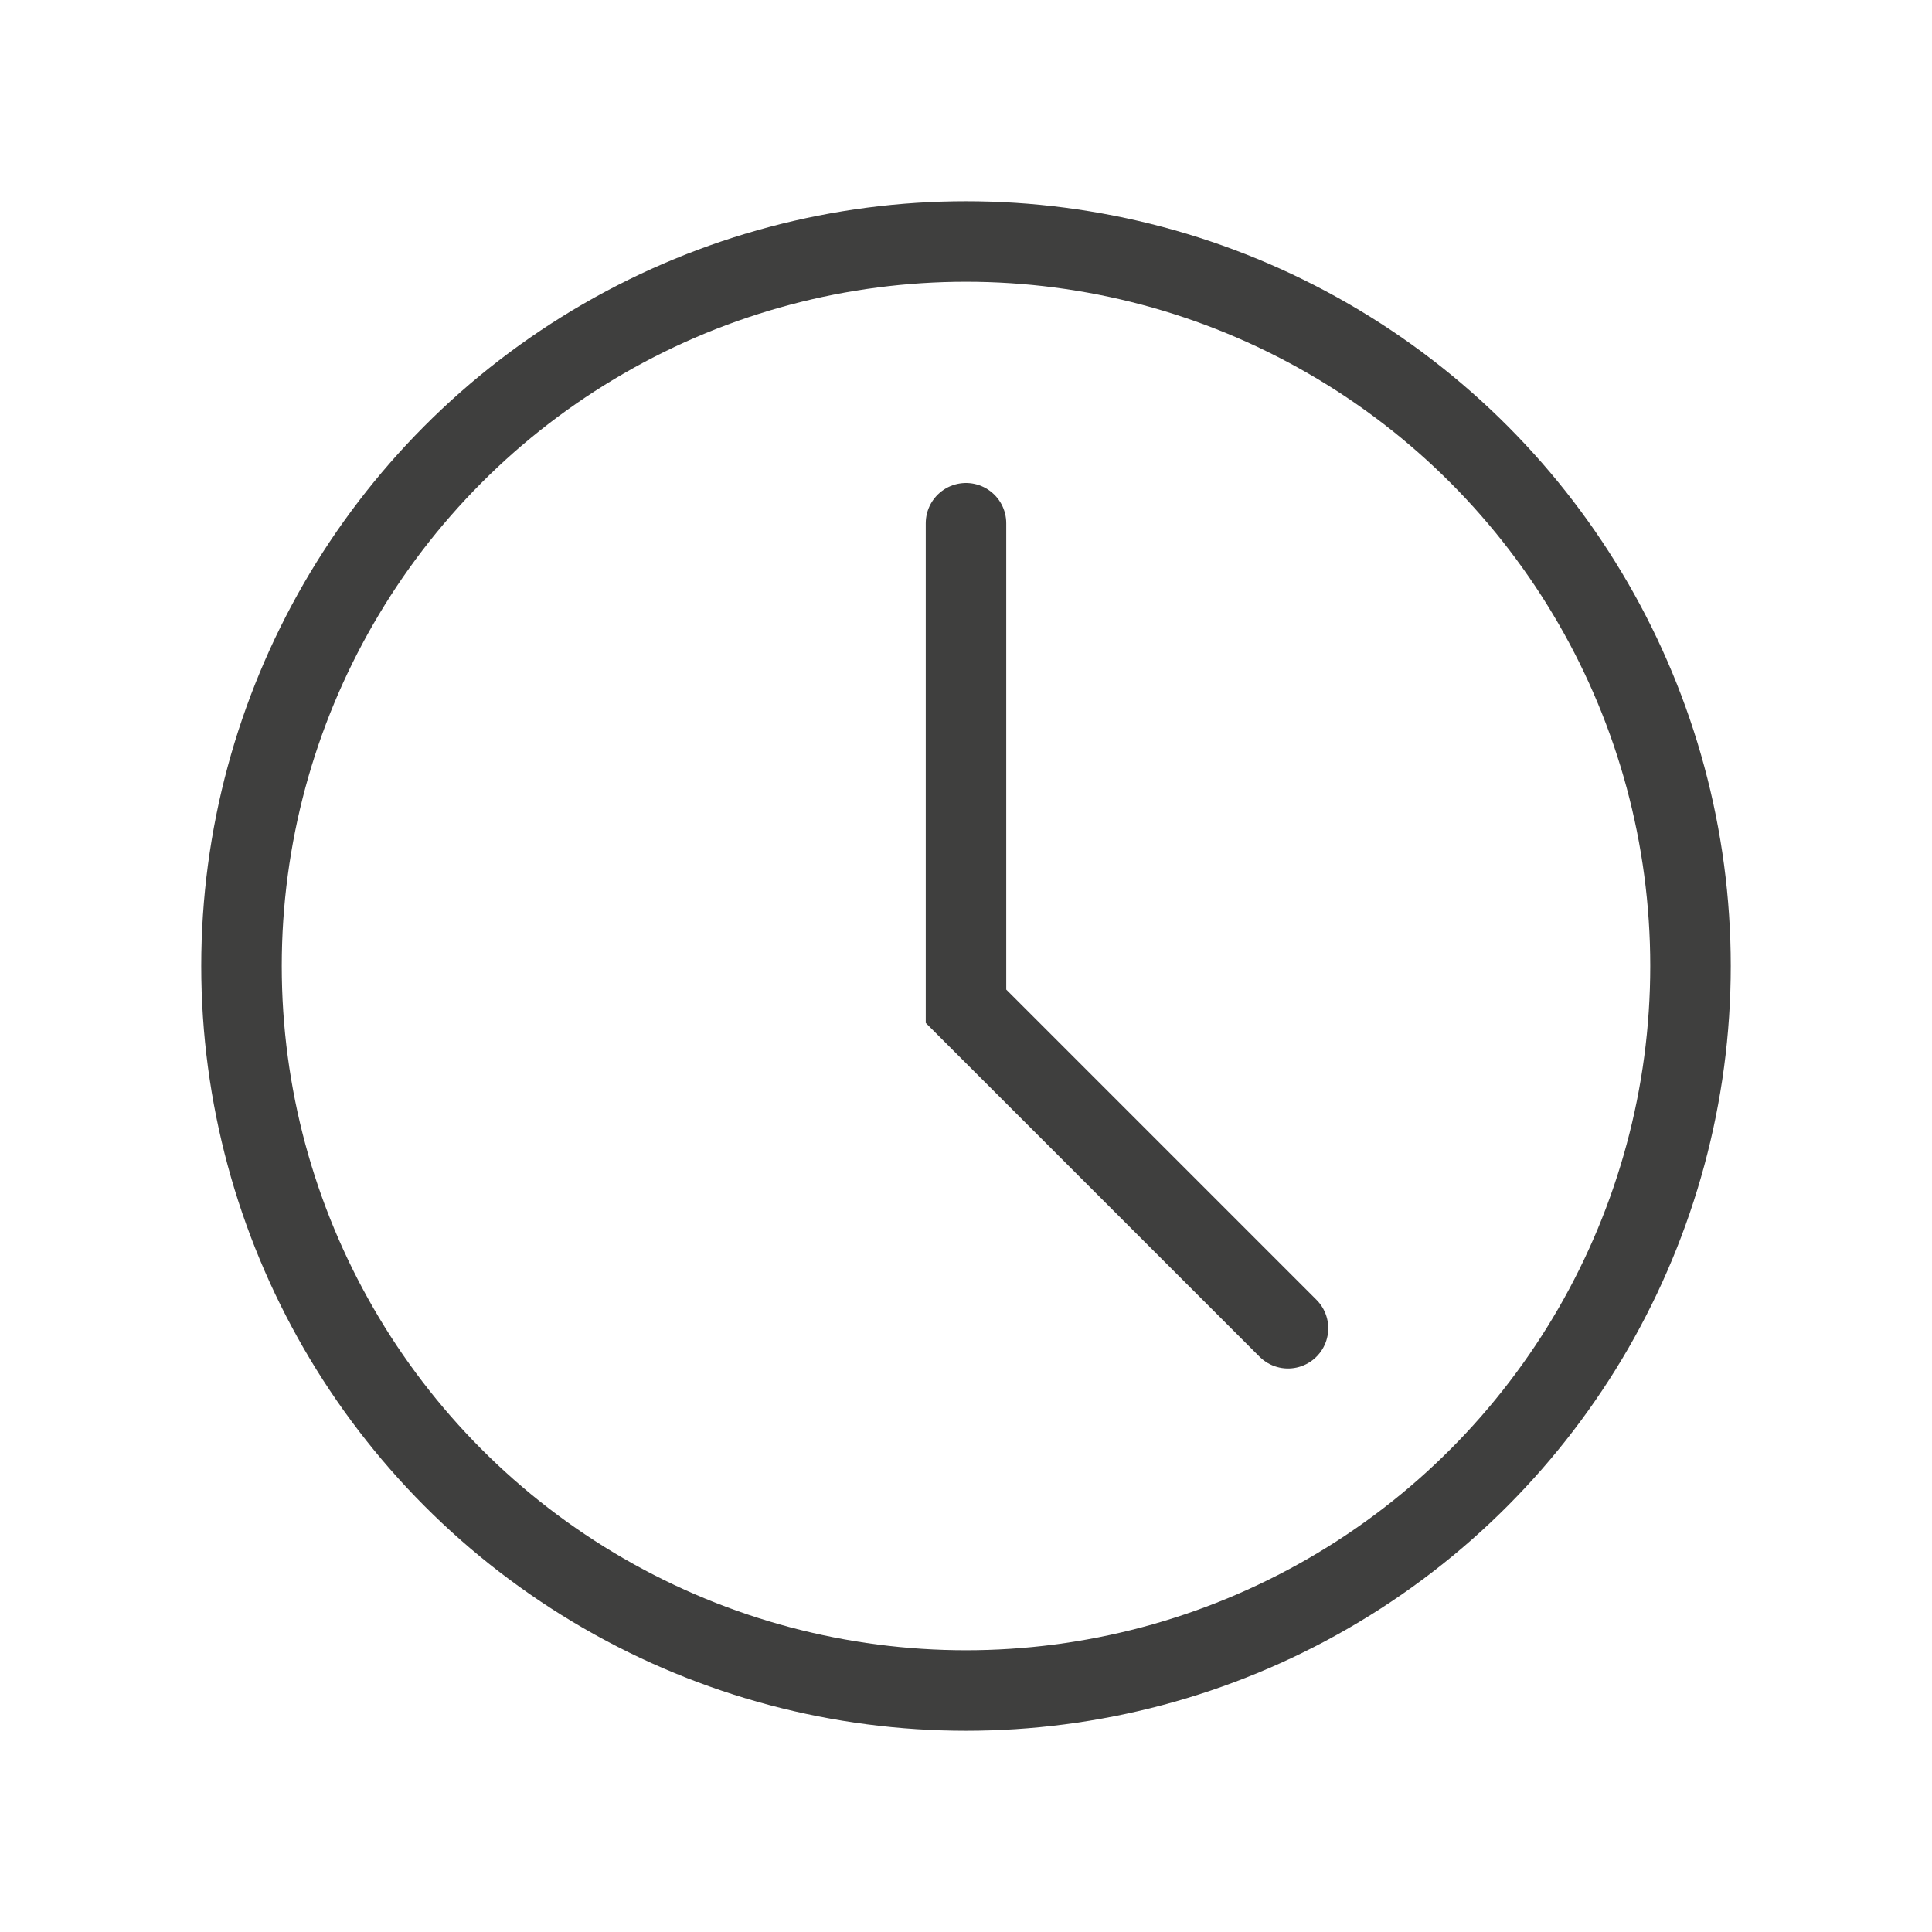
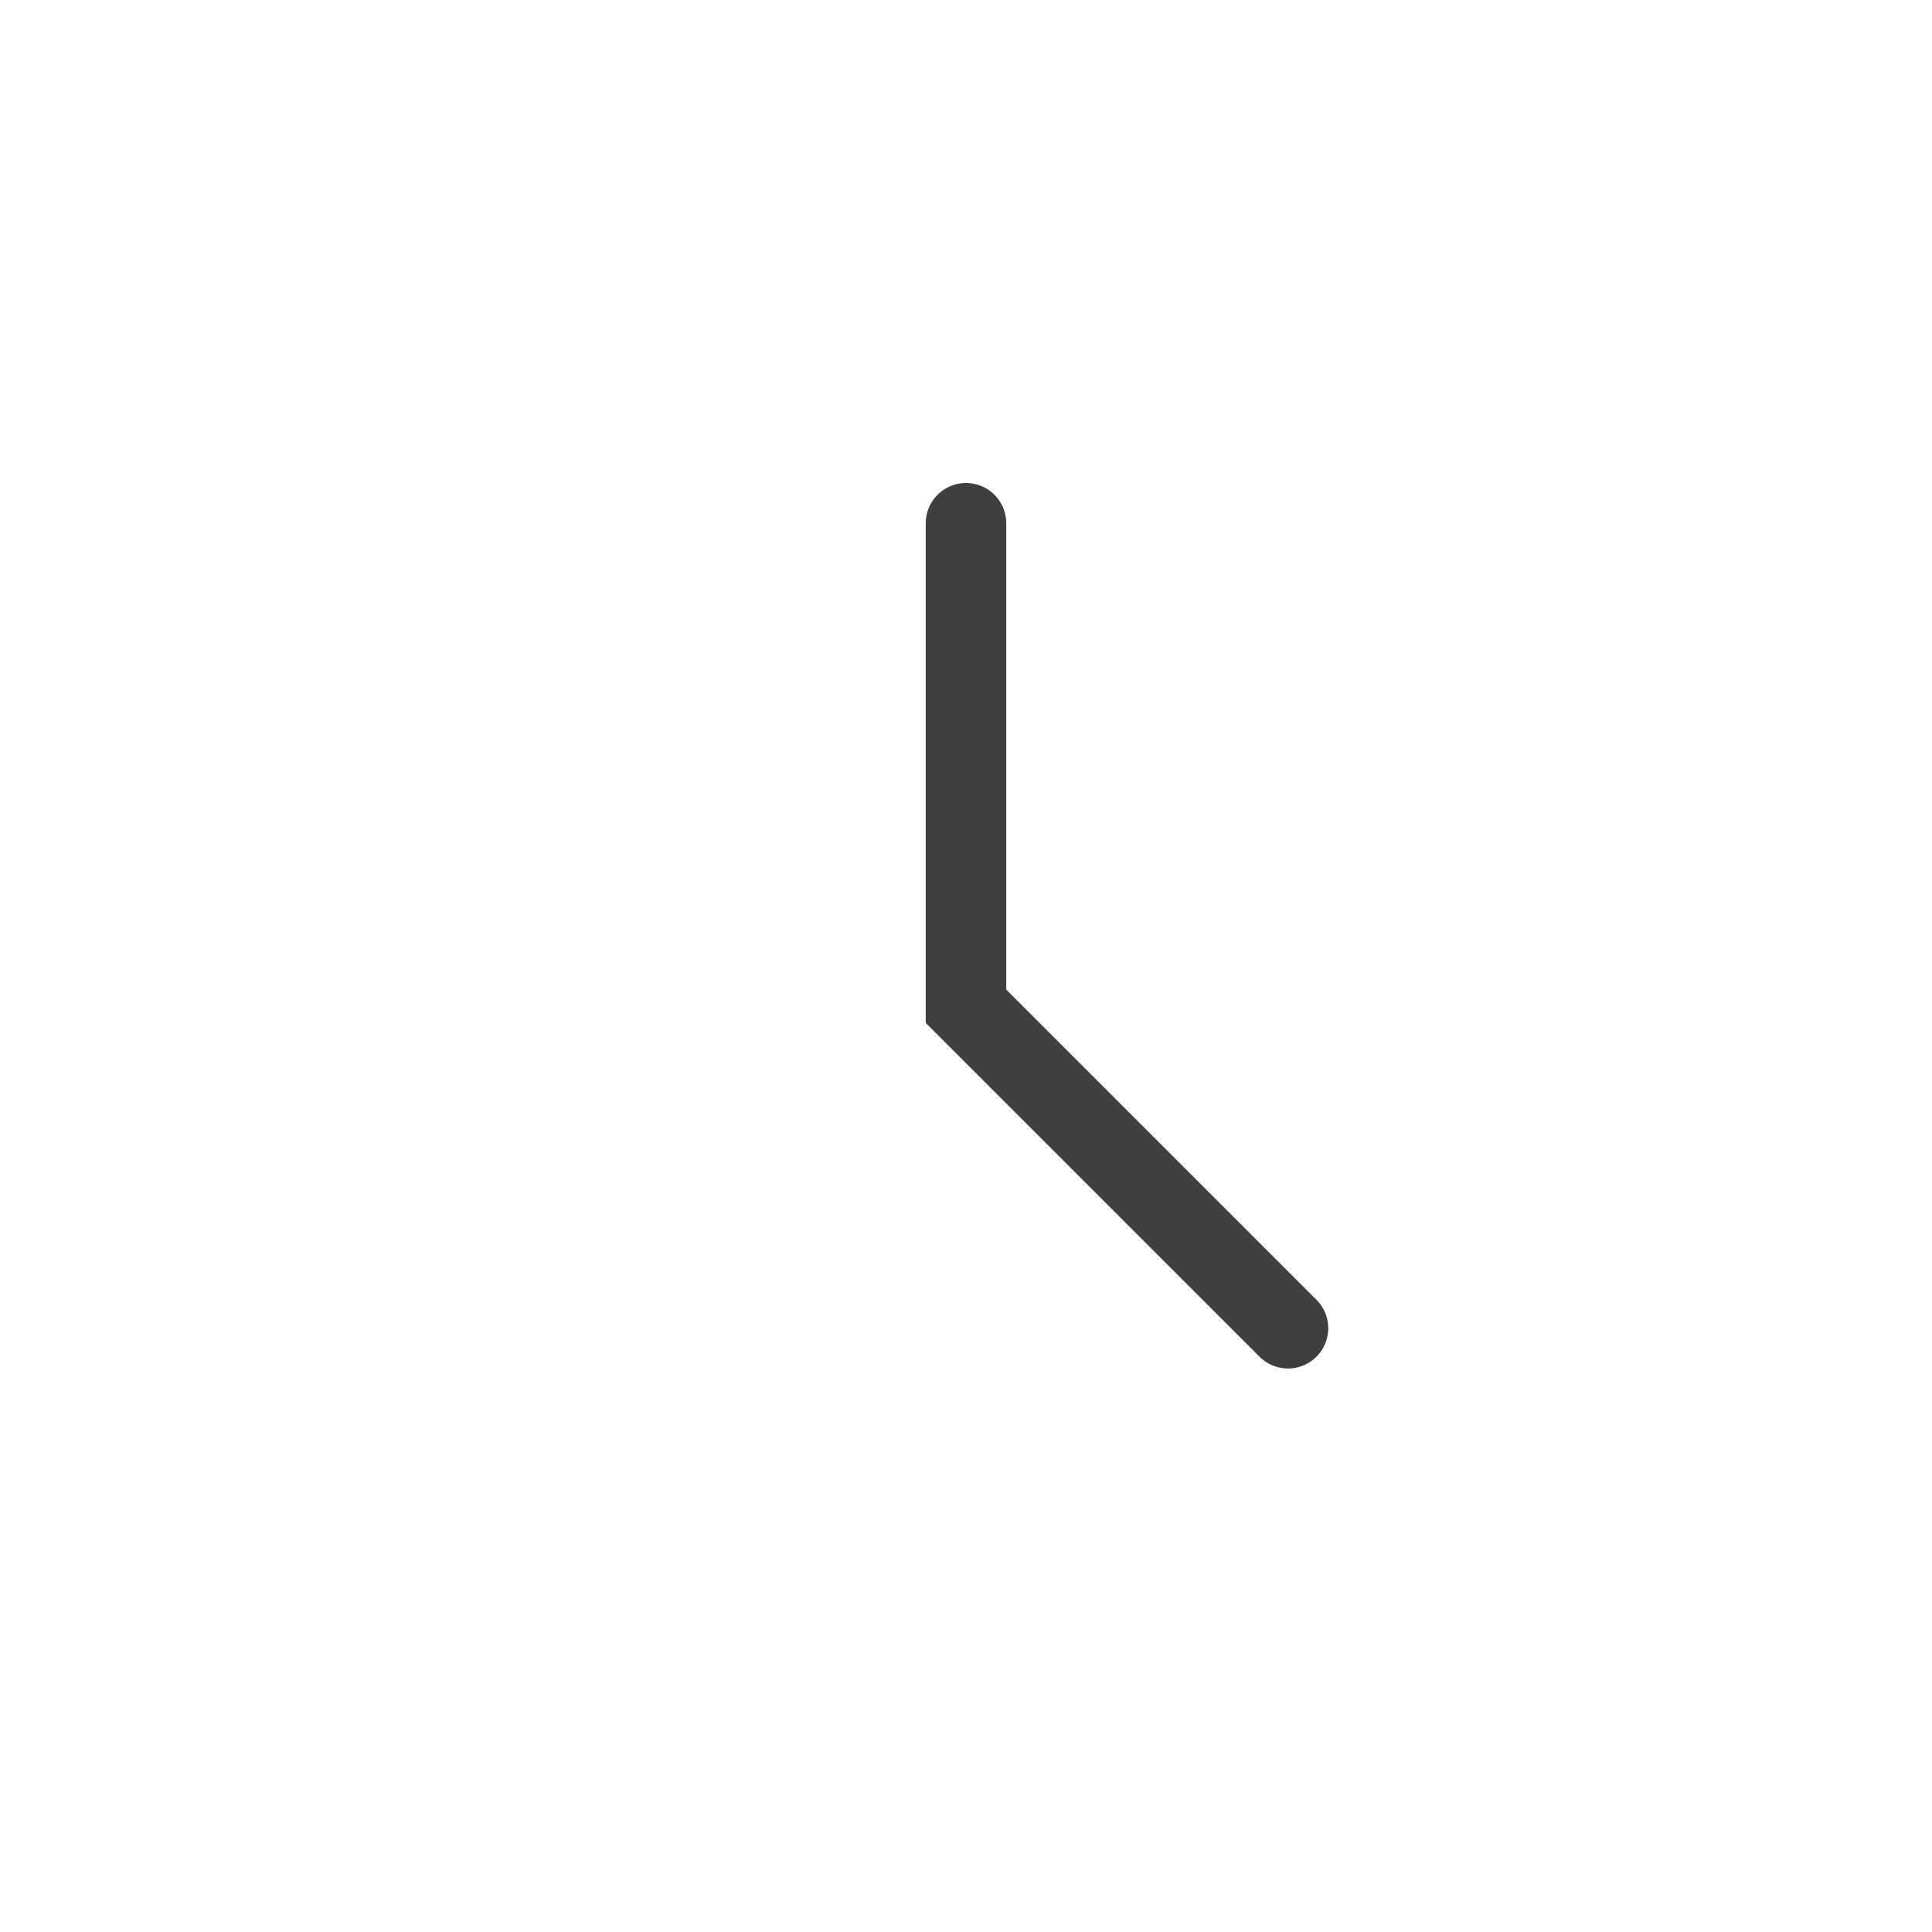
<svg xmlns="http://www.w3.org/2000/svg" width="24" height="24" viewBox="0 0 24 24" fill="none">
-   <circle cx="12" cy="12" r="9" stroke="#3F3F3E" stroke-linecap="round" />
  <path d="M12 6.5V12.5L16 16.5" stroke="#3F3F3E" stroke-linecap="round" />
</svg>